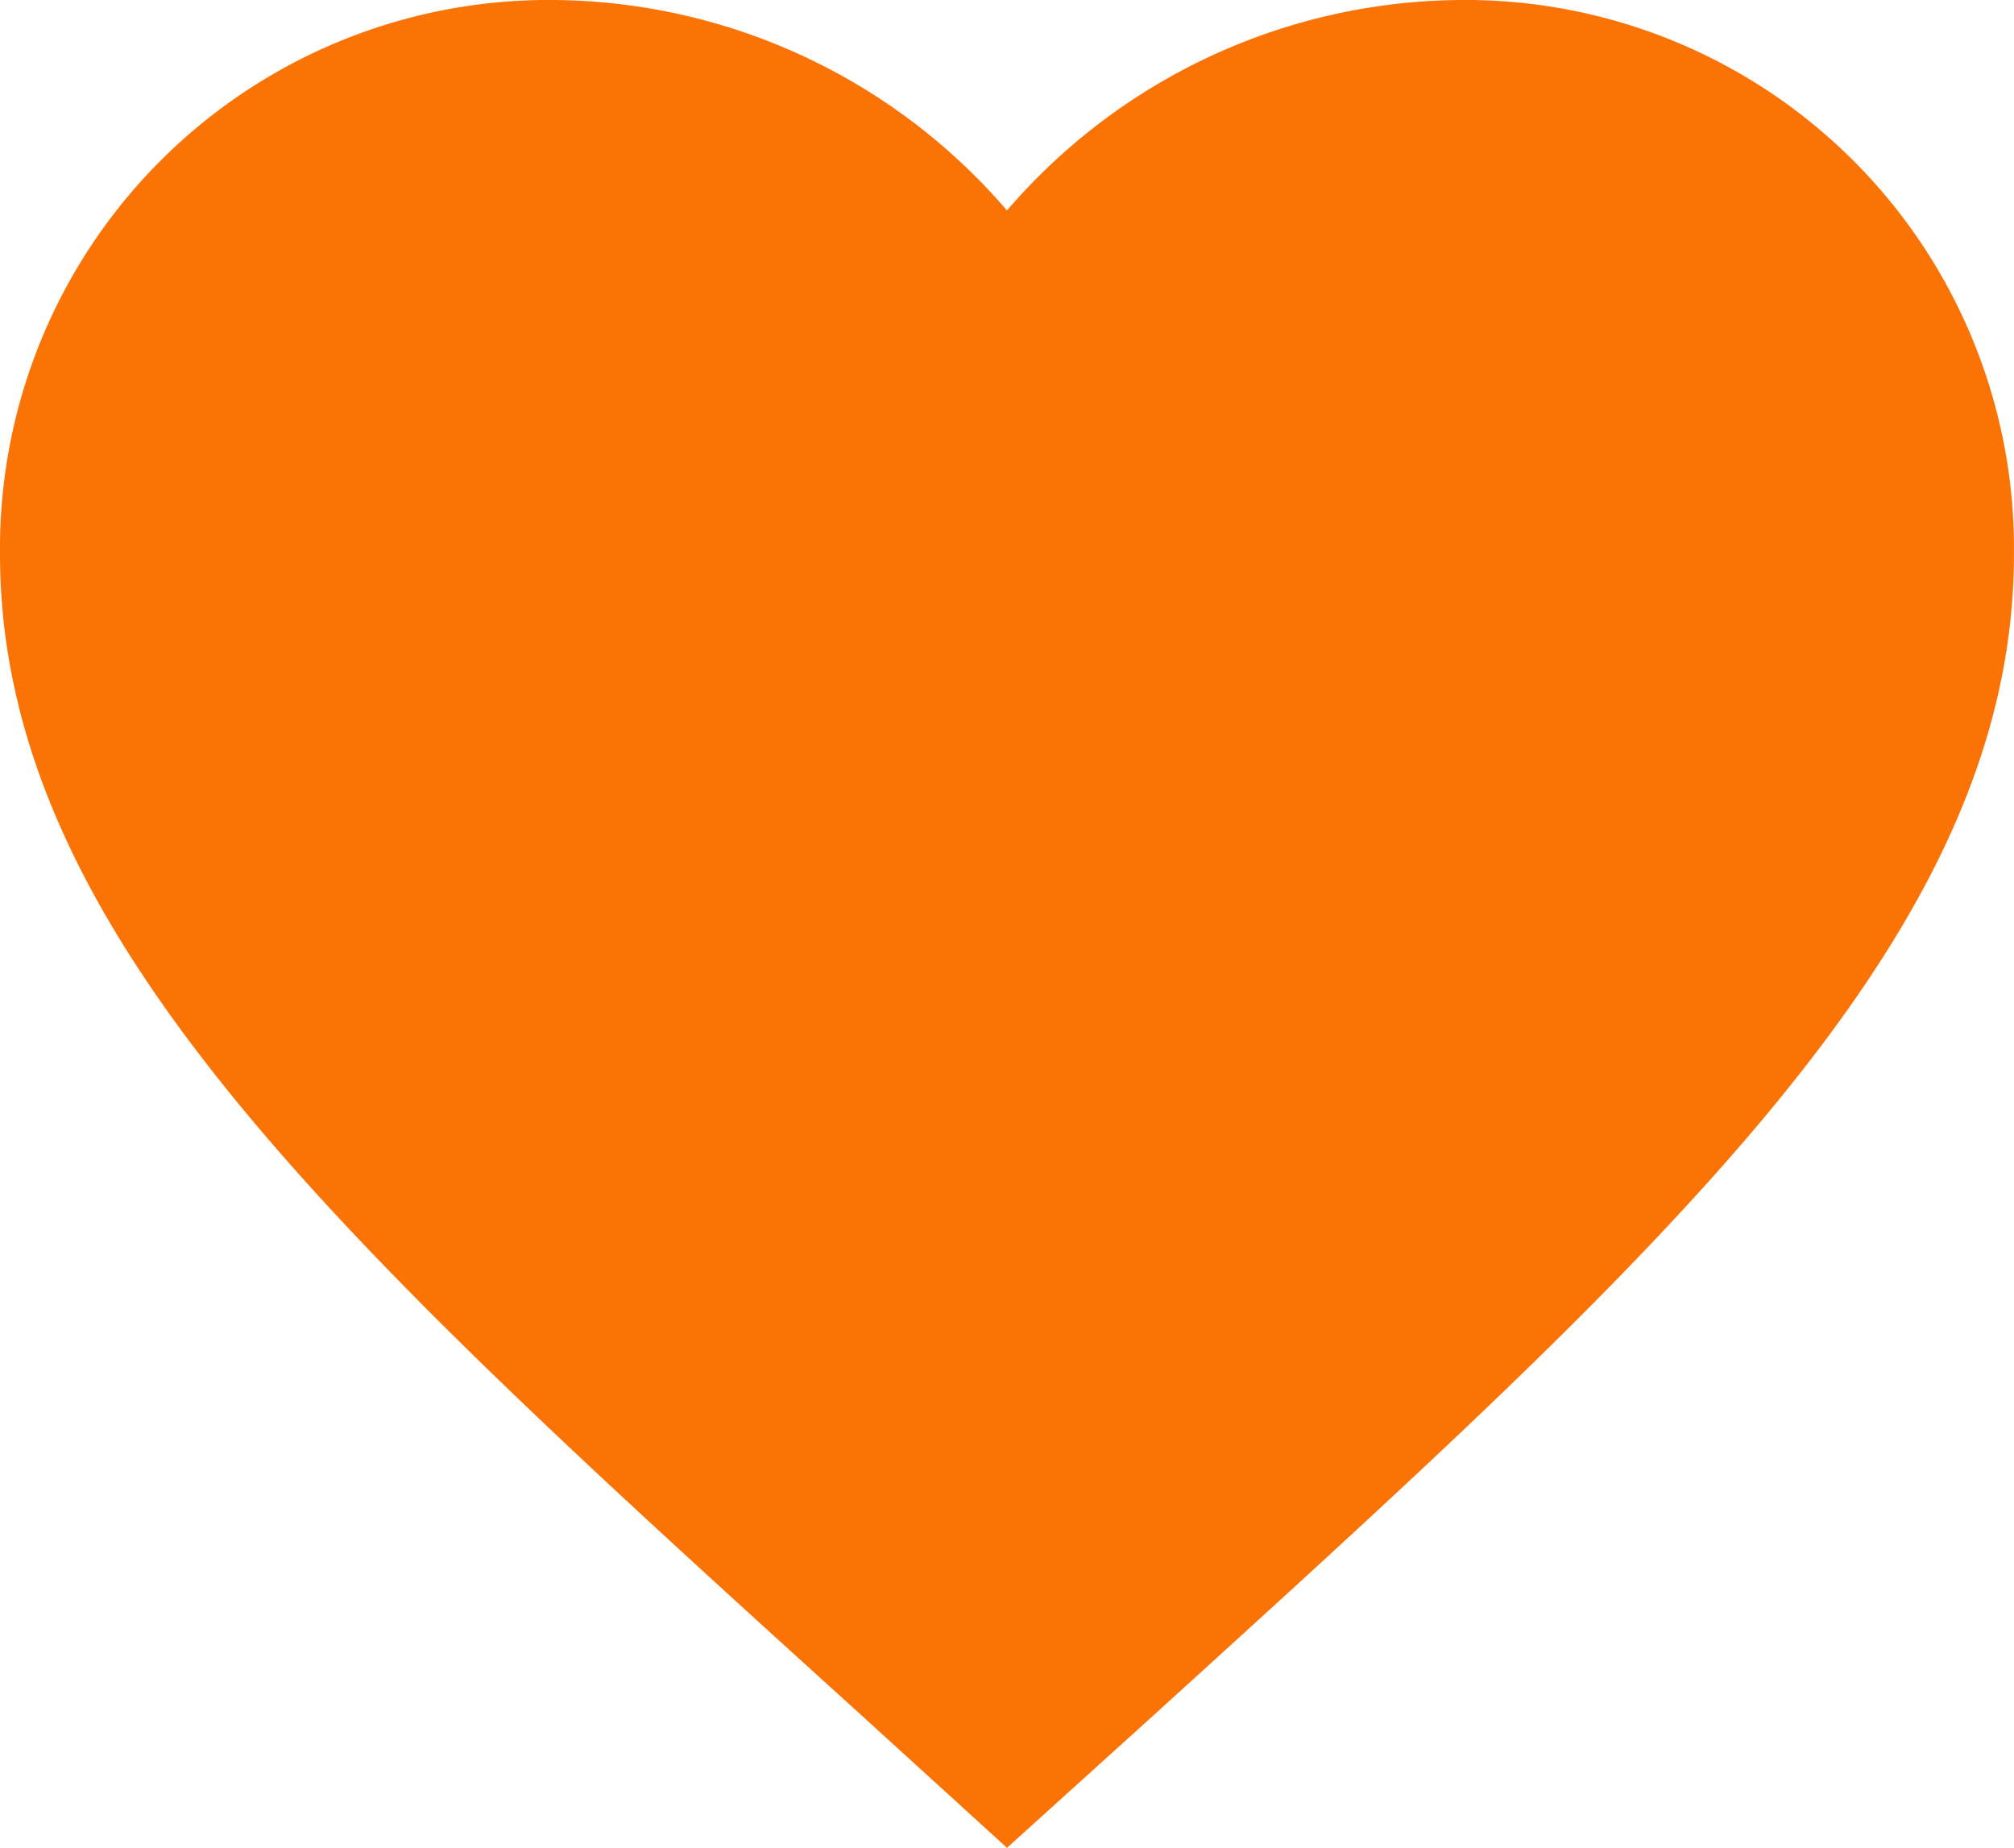
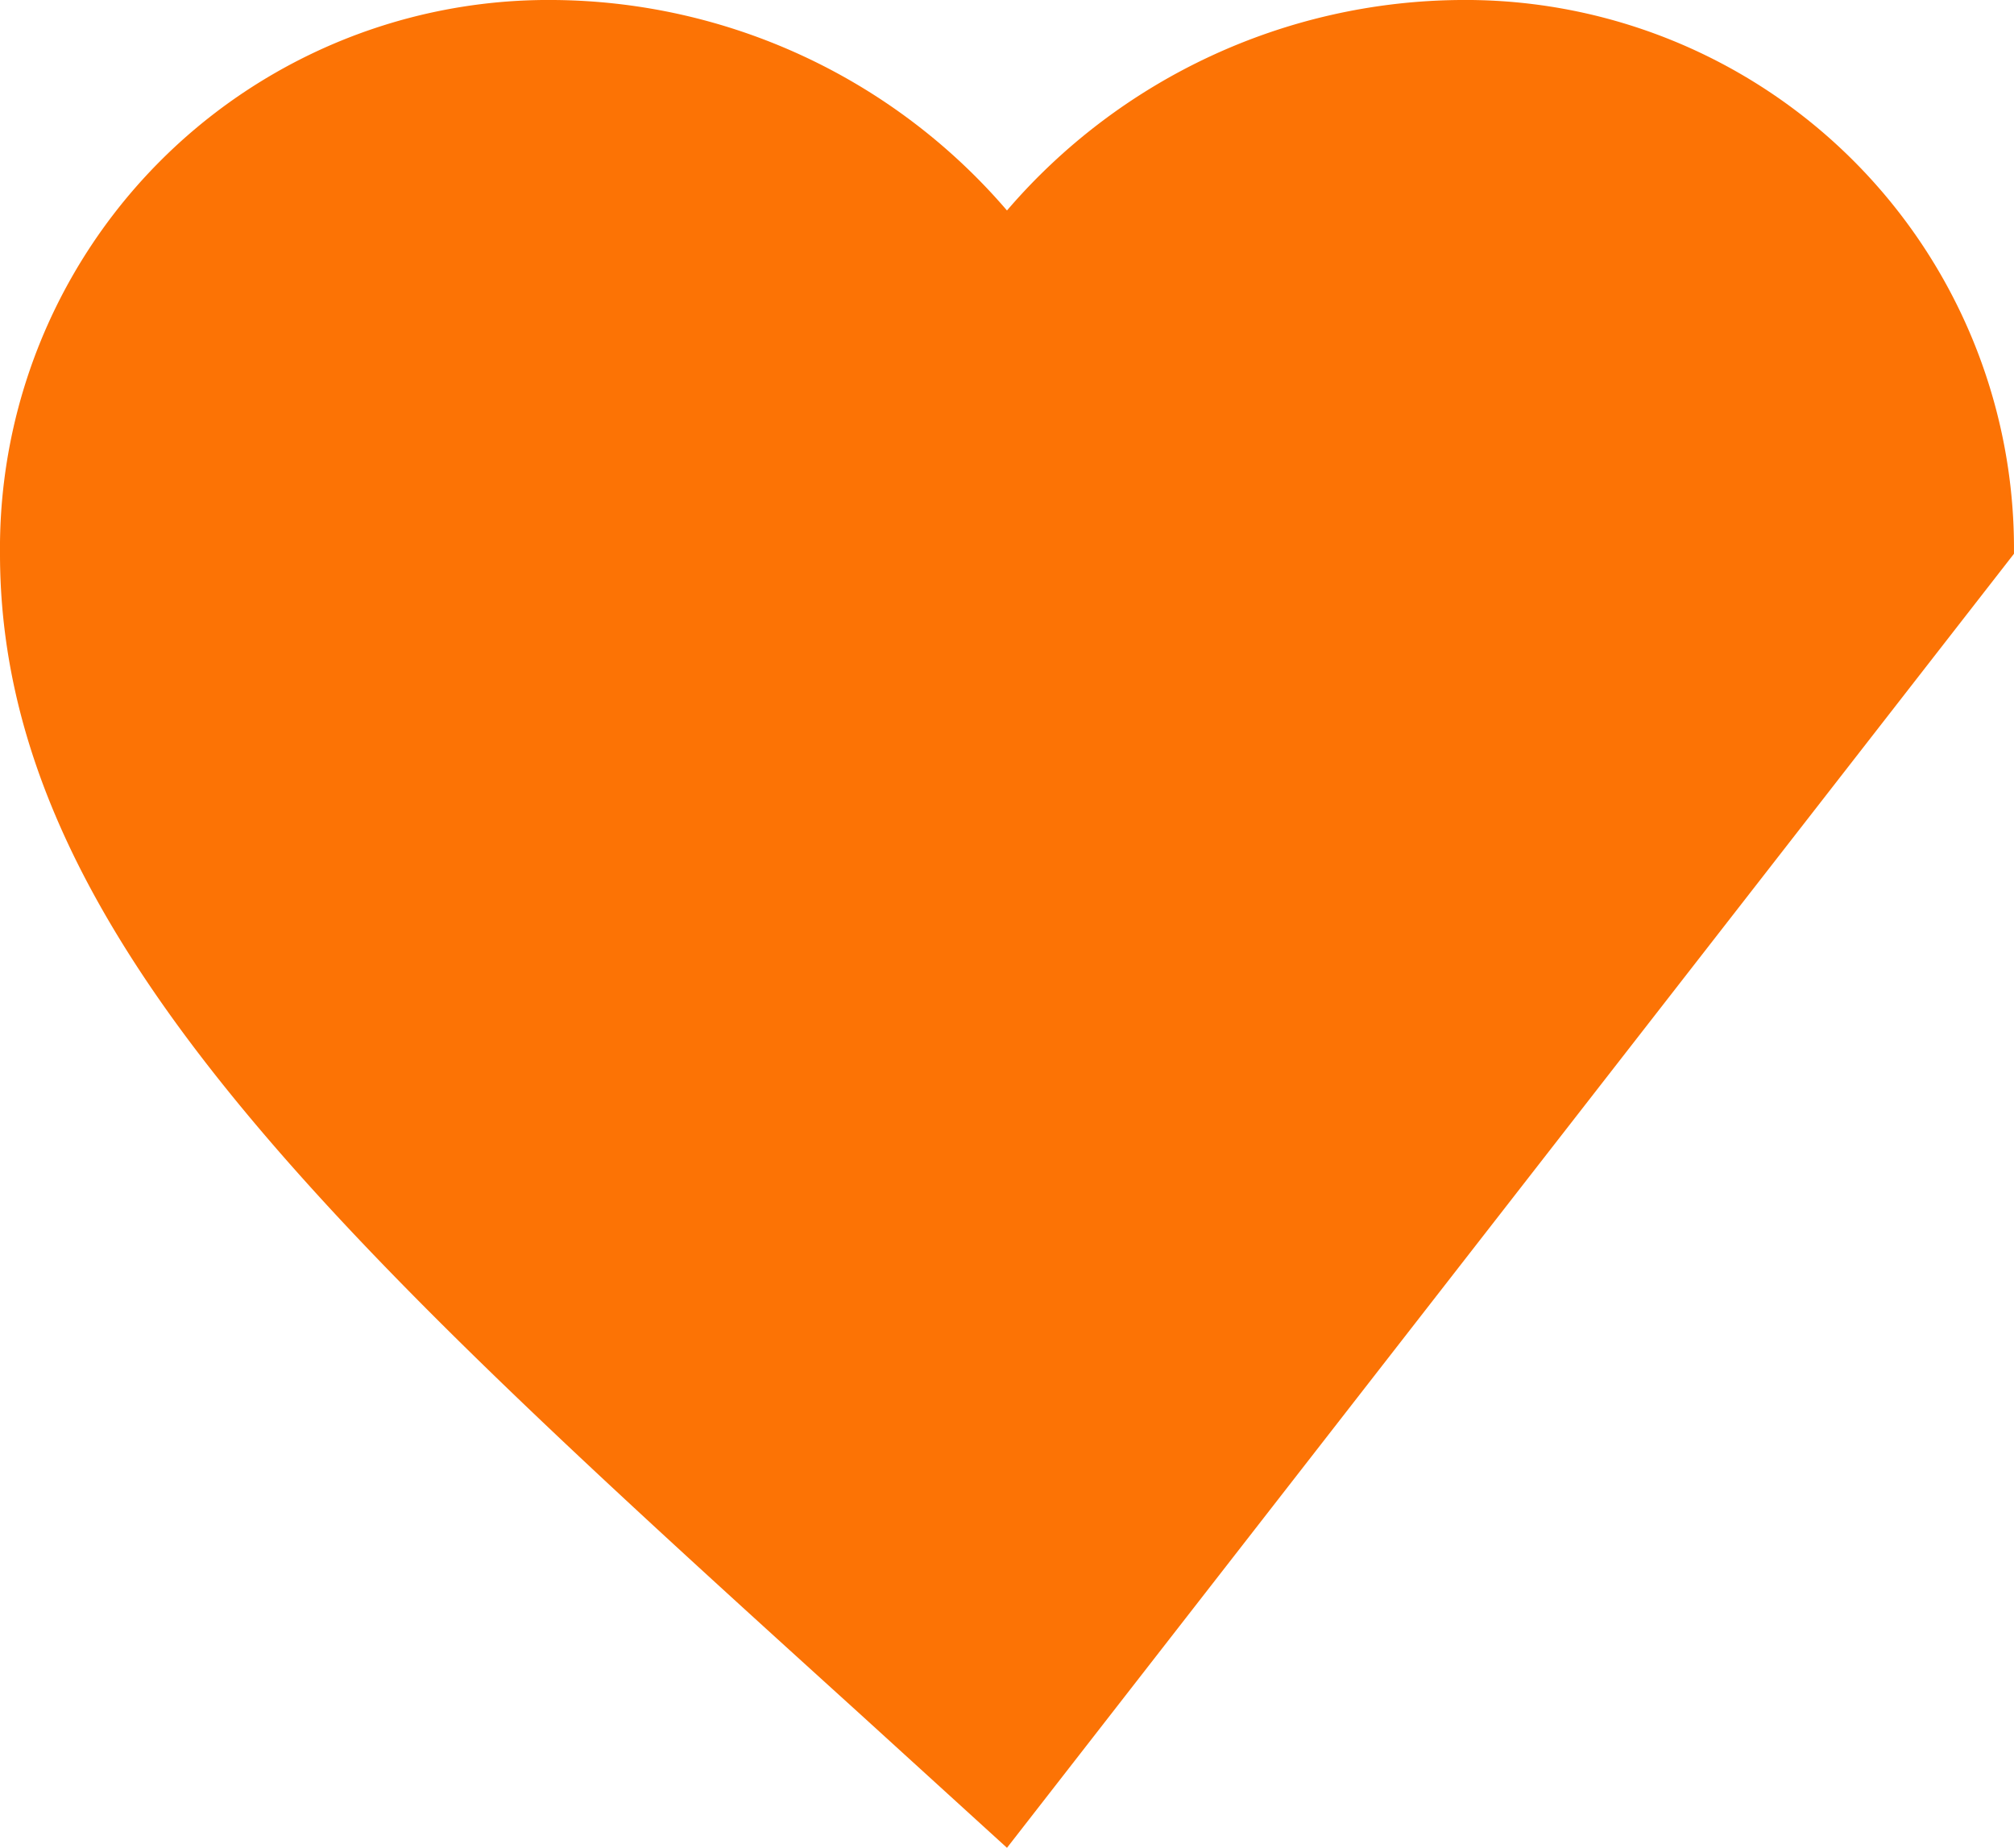
<svg xmlns="http://www.w3.org/2000/svg" viewBox="2309.212 1987.846 54.187 49.717">
  <defs>
    <style>
      .cls-1 {
        fill: #fc7305;
      }
    </style>
  </defs>
-   <path id="ic_favorite_24px" class="cls-1" d="M29.093,52.717,25.165,49.14C11.212,36.488,2,28.143,2,17.9A14.757,14.757,0,0,1,16.9,3,16.225,16.225,0,0,1,29.093,8.663,16.225,16.225,0,0,1,41.286,3a14.757,14.757,0,0,1,14.9,14.9c0,10.241-9.212,18.586-23.165,31.266Z" transform="translate(2307.212 1984.846)" />
+   <path id="ic_favorite_24px" class="cls-1" d="M29.093,52.717,25.165,49.14C11.212,36.488,2,28.143,2,17.9A14.757,14.757,0,0,1,16.9,3,16.225,16.225,0,0,1,29.093,8.663,16.225,16.225,0,0,1,41.286,3a14.757,14.757,0,0,1,14.9,14.9Z" transform="translate(2307.212 1984.846)" />
</svg>